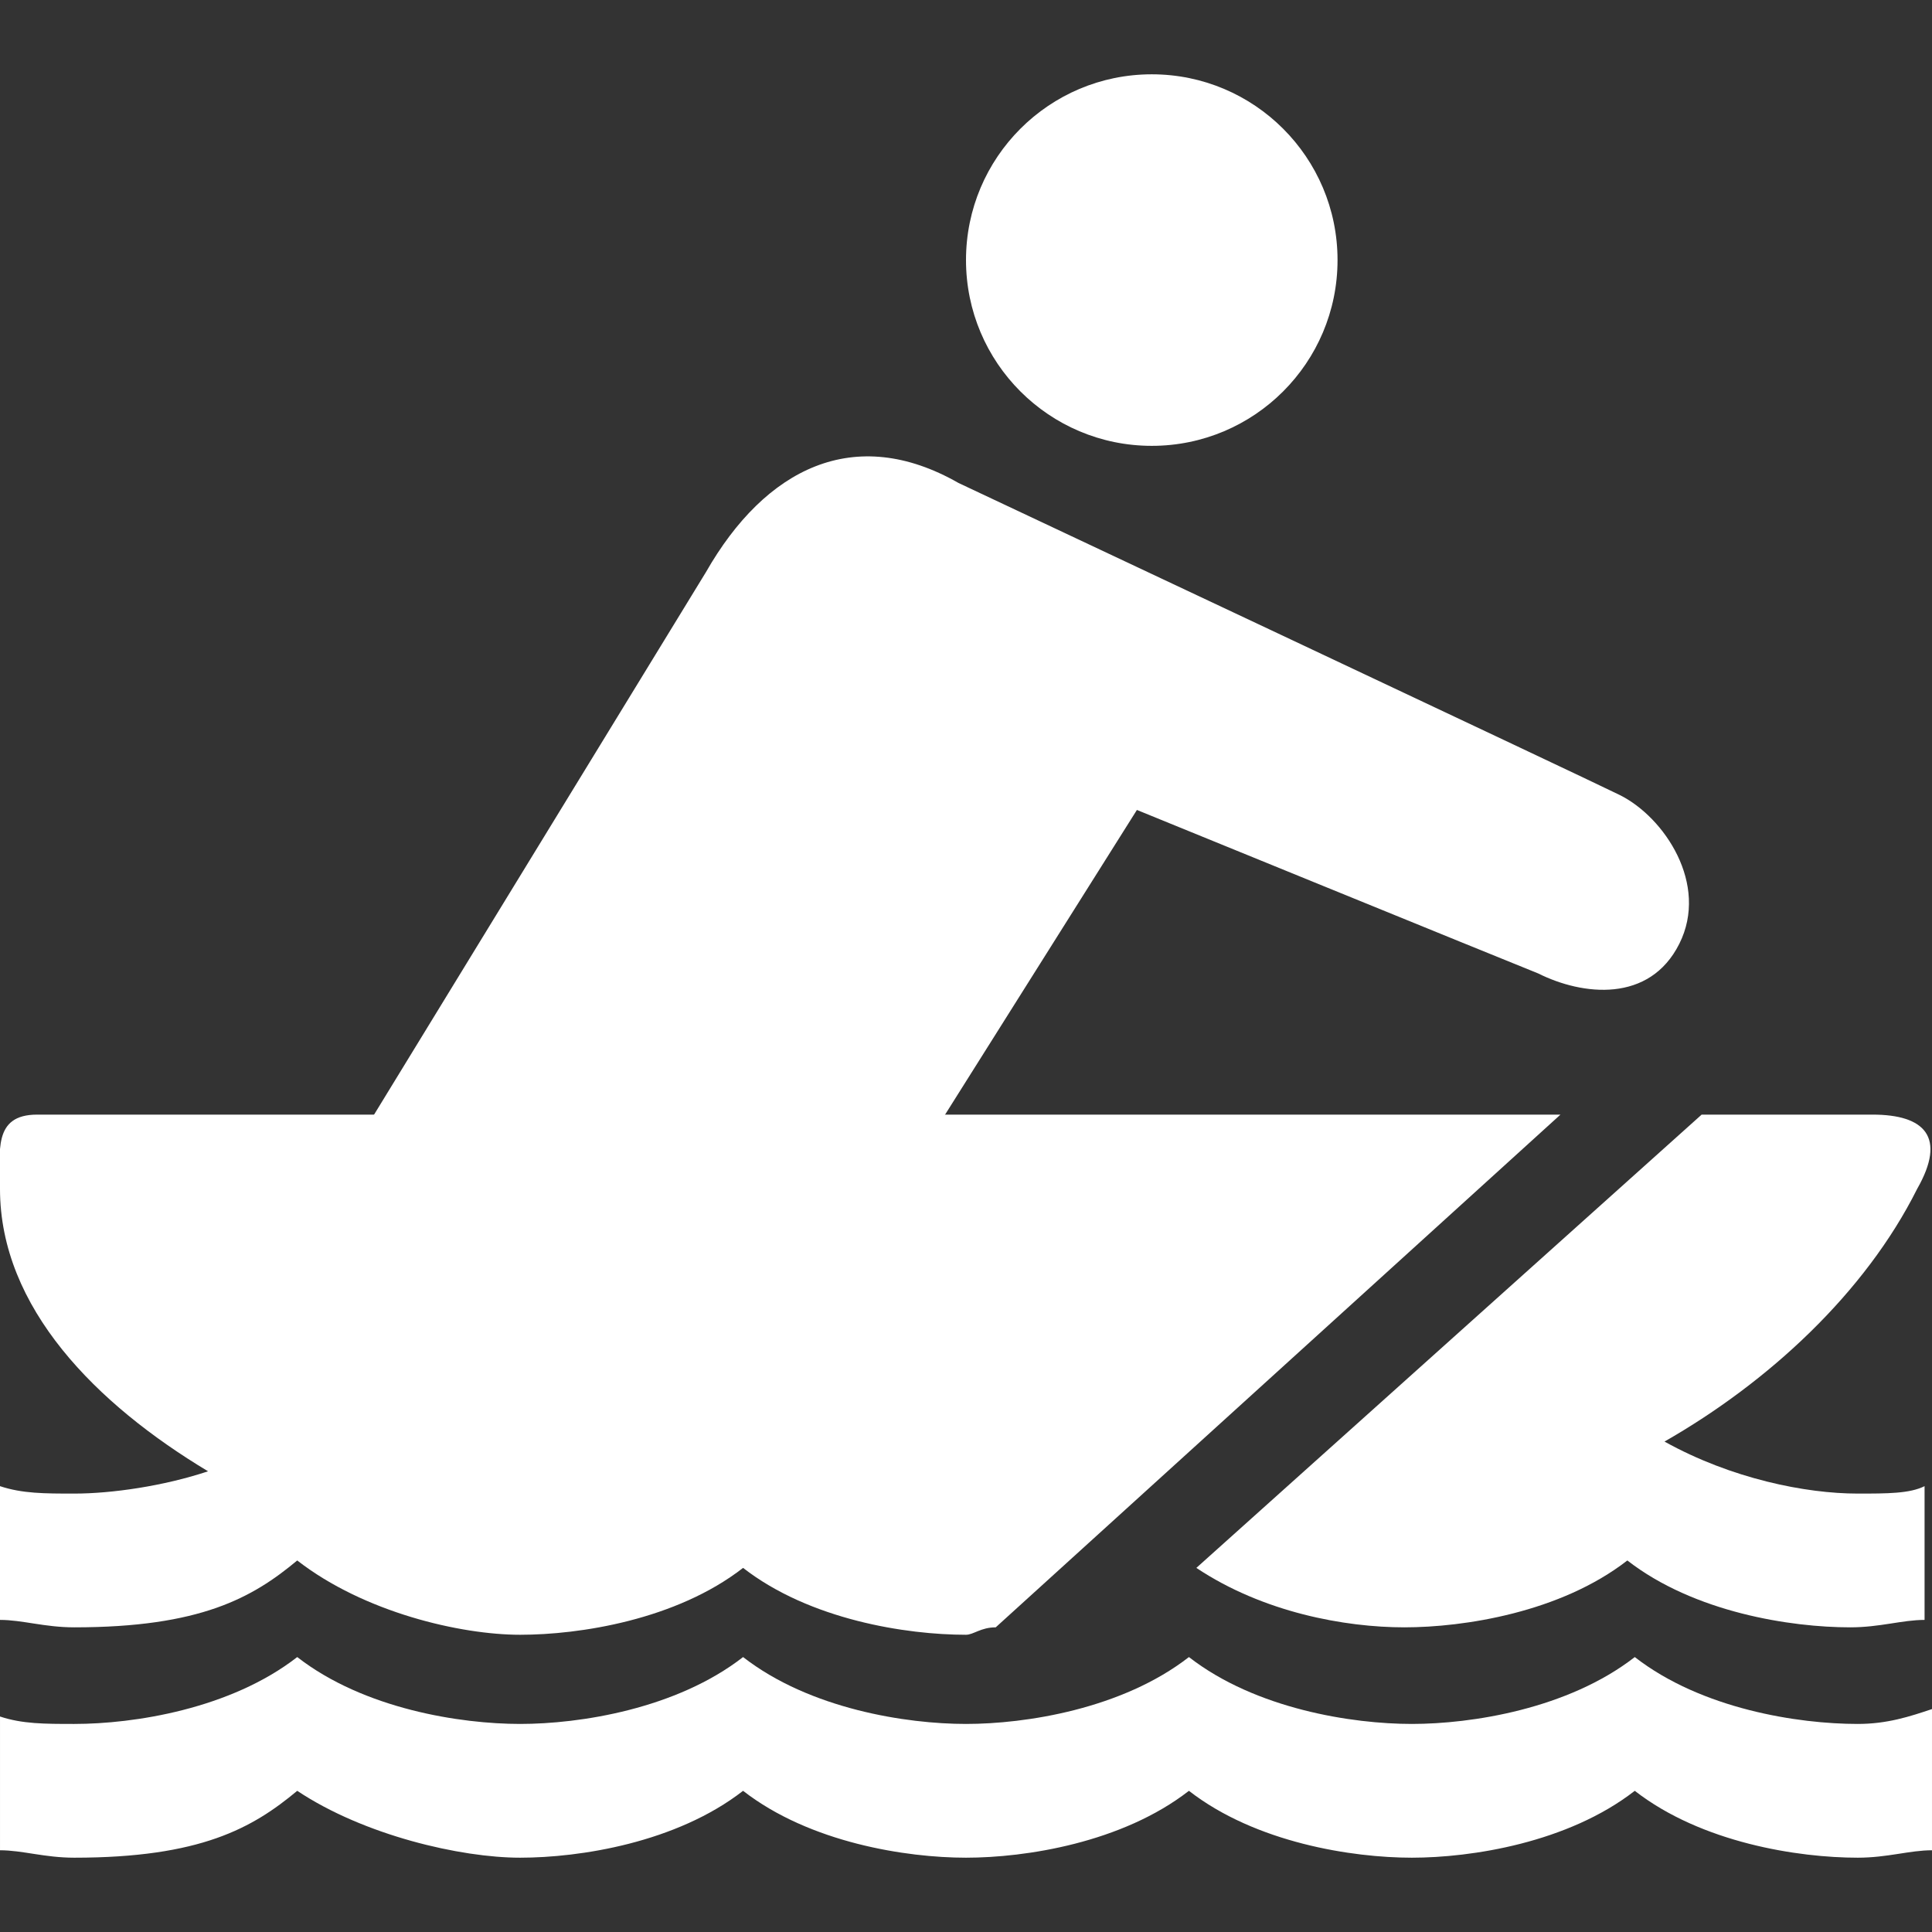
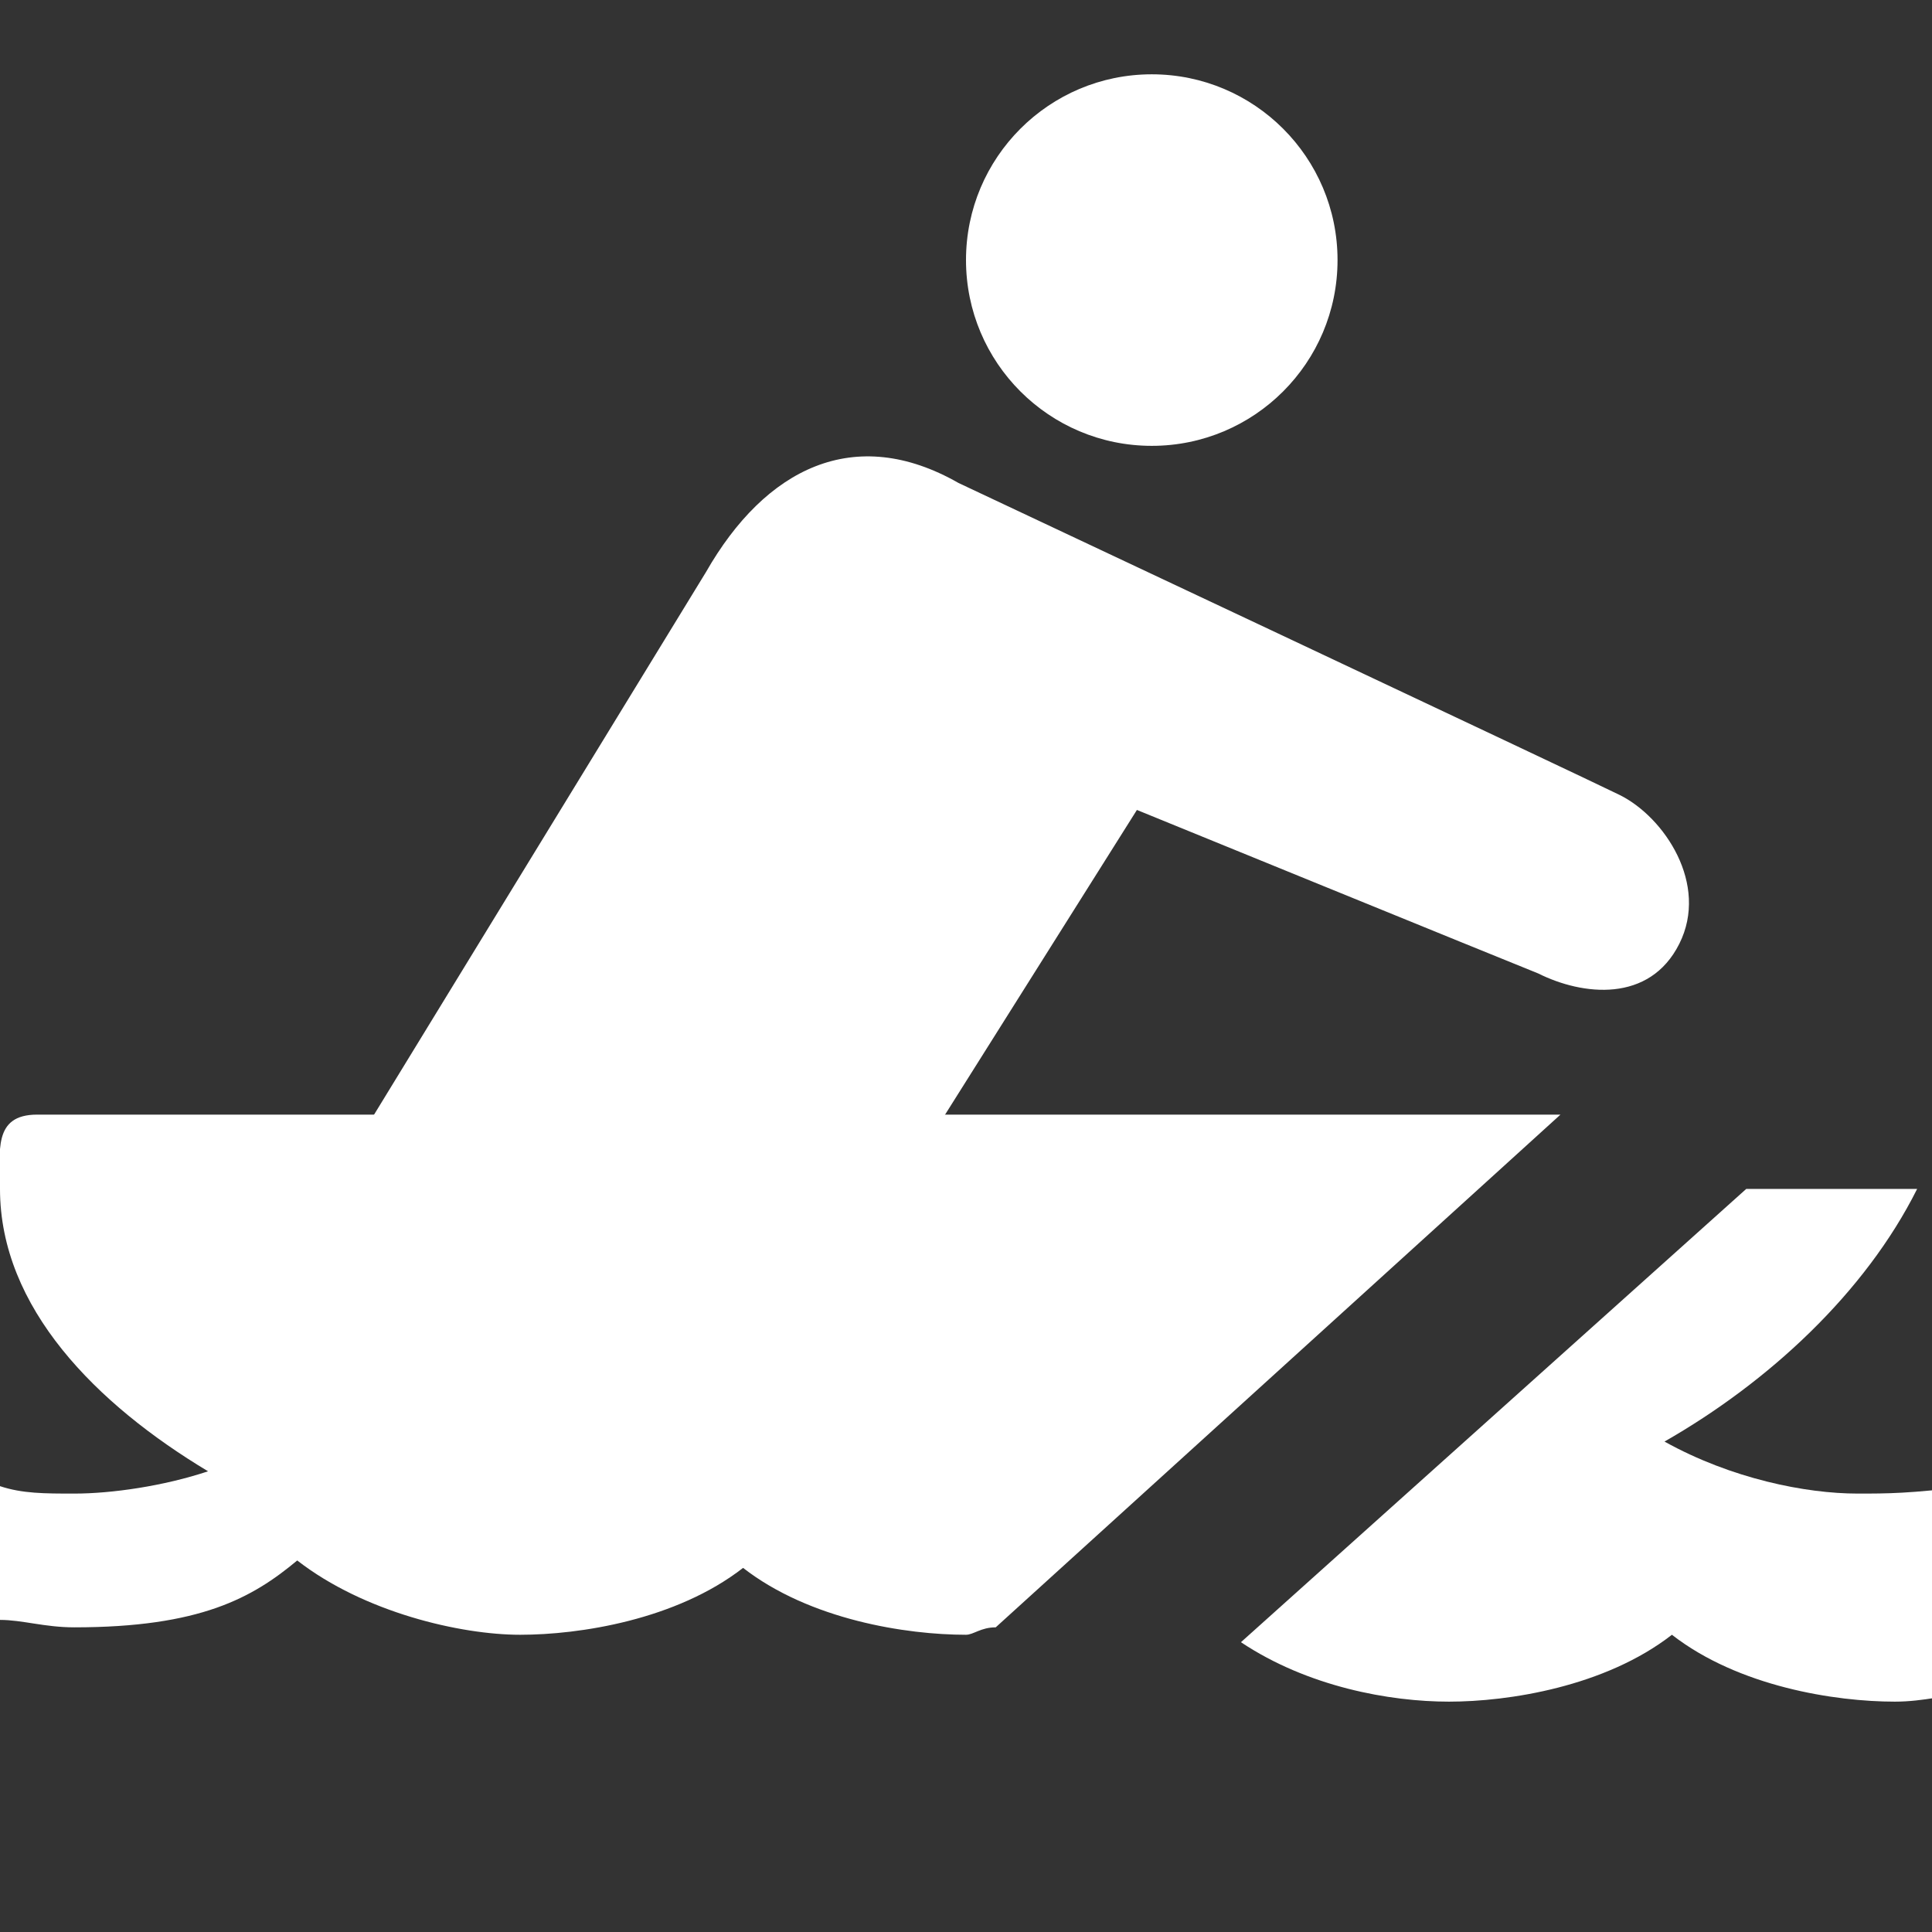
<svg xmlns="http://www.w3.org/2000/svg" version="1.1" id="Capa_1" x="0px" y="0px" viewBox="0 0 26 26" style="enable-background:new 0 0 26 26;" xml:space="preserve">
  <rect x="0" y="0" width="26" height="26" fill="#333333" stroke="none" />
  <style type="text/css">
	.st0{fill:#FFFFFF;}
</style>
  <g>
-     <path class="st0" d="M26,23c-0.3,0.1-0.6,0.2-1,0.2c-0.8,0-2.1-0.2-3-0.9c-0.9,0.7-2.2,0.9-3,0.9s-2.1-0.2-3-0.9   c-0.9,0.7-2.2,0.9-3,0.9s-2.1-0.2-3-0.9c-0.9,0.7-2.2,0.9-3,0.9s-2.1-0.2-3-0.9c-0.9,0.7-2.2,0.9-3,0.9c-0.4,0-0.7,0-1-0.1v1.8   c0.3,0,0.6,0.1,1,0.1c1.7,0,2.4-0.4,3-0.9C4.9,24.7,6.2,25,7,25s2.1-0.2,3-0.9c0.9,0.7,2.2,0.9,3,0.9s2.1-0.2,3-0.9   c0.9,0.7,2.2,0.9,3,0.9s2.1-0.2,3-0.9c0.9,0.7,2.2,0.9,3,0.9c0.4,0,0.7-0.1,1-0.1V23z" />
    <g>
      <path class="st0" d="M13.4,21.9L21,15H0.5C-0.1,15,0,15.5,0,16c0,1.6,1.3,2.9,2.8,3.8C2.2,20,1.5,20.1,1,20.1c-0.4,0-0.7,0-1-0.1    v1.8c0.3,0,0.6,0.1,1,0.1c1.7,0,2.4-0.4,3-0.9C4.9,21.7,6.2,22,7,22s2.1-0.2,3-0.9c0.9,0.7,2.2,0.9,3,0.9    C13.1,22,13.2,21.9,13.4,21.9z" />
-       <path class="st0" d="M25,20.1c-0.7,0-1.7-0.2-2.6-0.7c1.4-0.8,2.7-2,3.4-3.4c0.4-0.7,0.1-1-0.6-1h-2.3l-6.8,6.1    c0.9,0.6,2,0.8,2.8,0.8c0.8,0,2.1-0.2,3-0.9c0.9,0.7,2.2,0.9,3,0.9c0.4,0,0.7-0.1,1-0.1V20C25.7,20.1,25.4,20.1,25,20.1z" />
+       <path class="st0" d="M25,20.1c-0.7,0-1.7-0.2-2.6-0.7c1.4-0.8,2.7-2,3.4-3.4h-2.3l-6.8,6.1    c0.9,0.6,2,0.8,2.8,0.8c0.8,0,2.1-0.2,3-0.9c0.9,0.7,2.2,0.9,3,0.9c0.4,0,0.7-0.1,1-0.1V20C25.7,20.1,25.4,20.1,25,20.1z" />
    </g>
    <circle class="st0" cx="15.5" cy="3.5" r="2.5" />
    <path class="st0" d="M21.8,10.7c-0.4-0.2-8.9-4.2-8.9-4.2c-1.4-0.8-2.6-0.2-3.4,1.2l-5.2,8.5c-0.2,0.3-0.1,0.7,0.1,1   c0.2,0.3,0.5,0.4,0.8,0.4c0.1,0,0.1,0,0.2,0l5.8-0.8c0.3-0.1,0.6-0.3,0.7-0.5l3.4-5.4c0,0,4.9,2,5.4,2.2c0.6,0.3,1.5,0.4,1.9-0.4   S22.4,11,21.8,10.7z" />
  </g>
</svg>